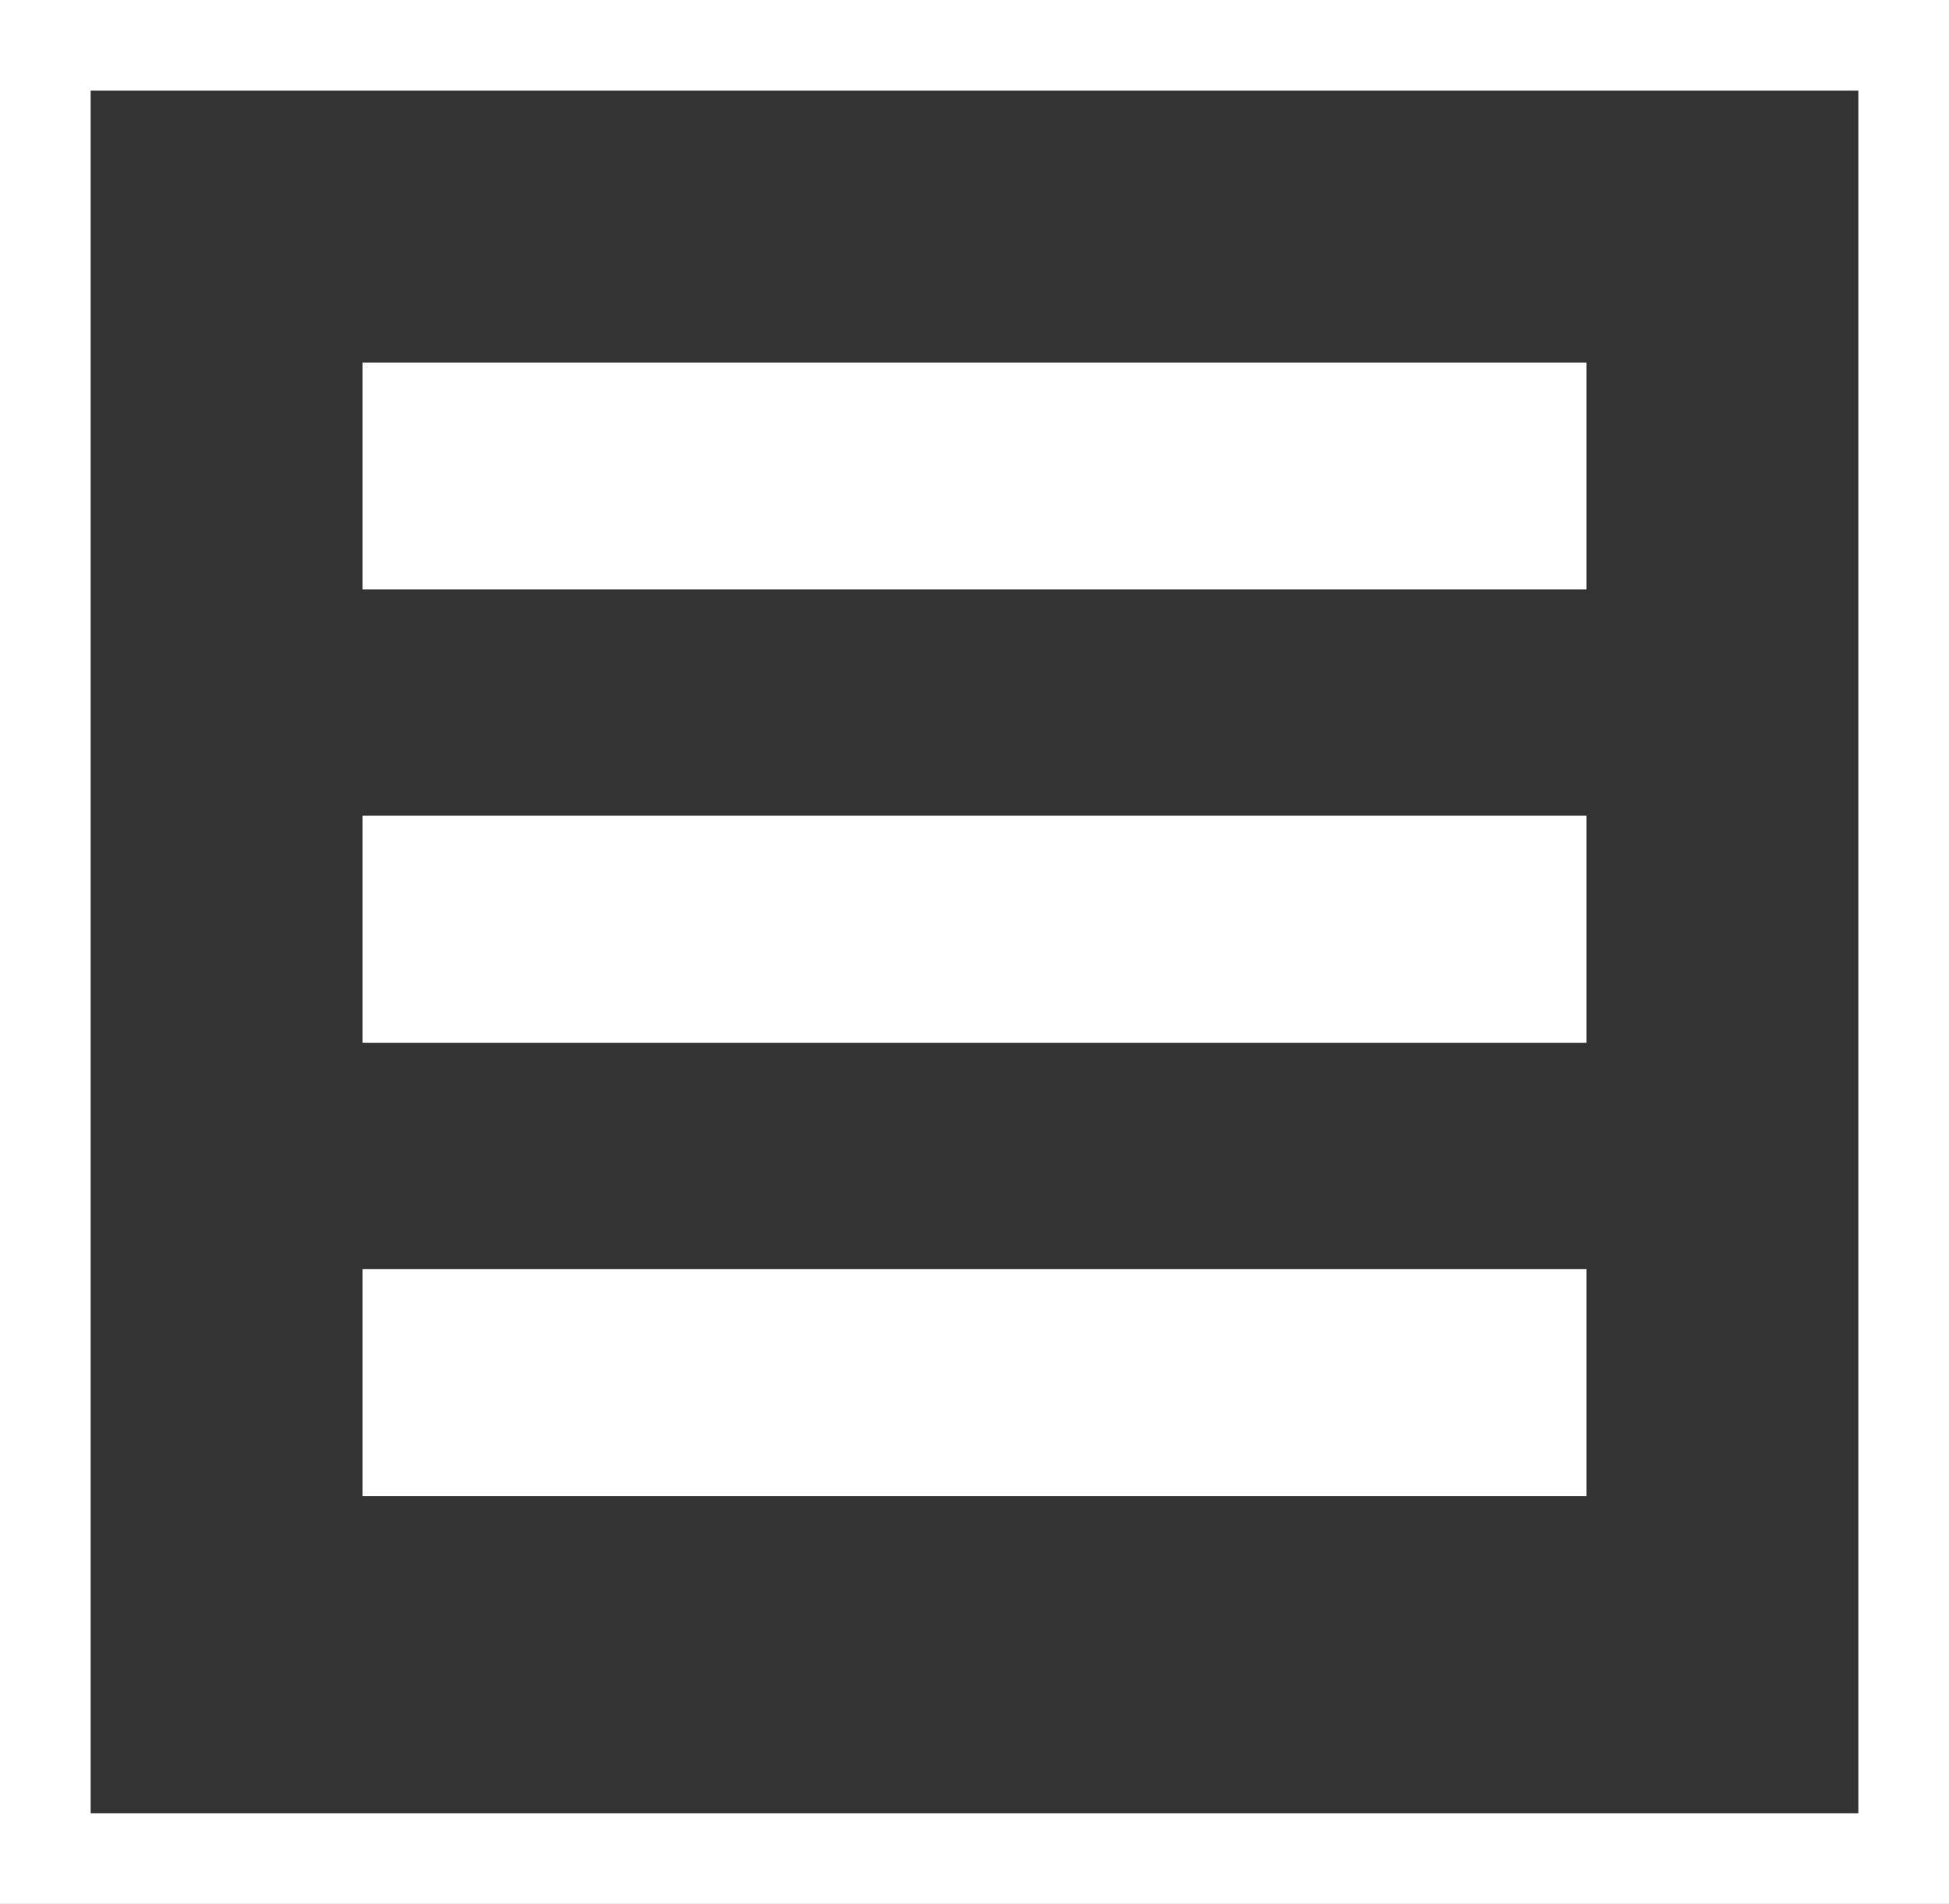
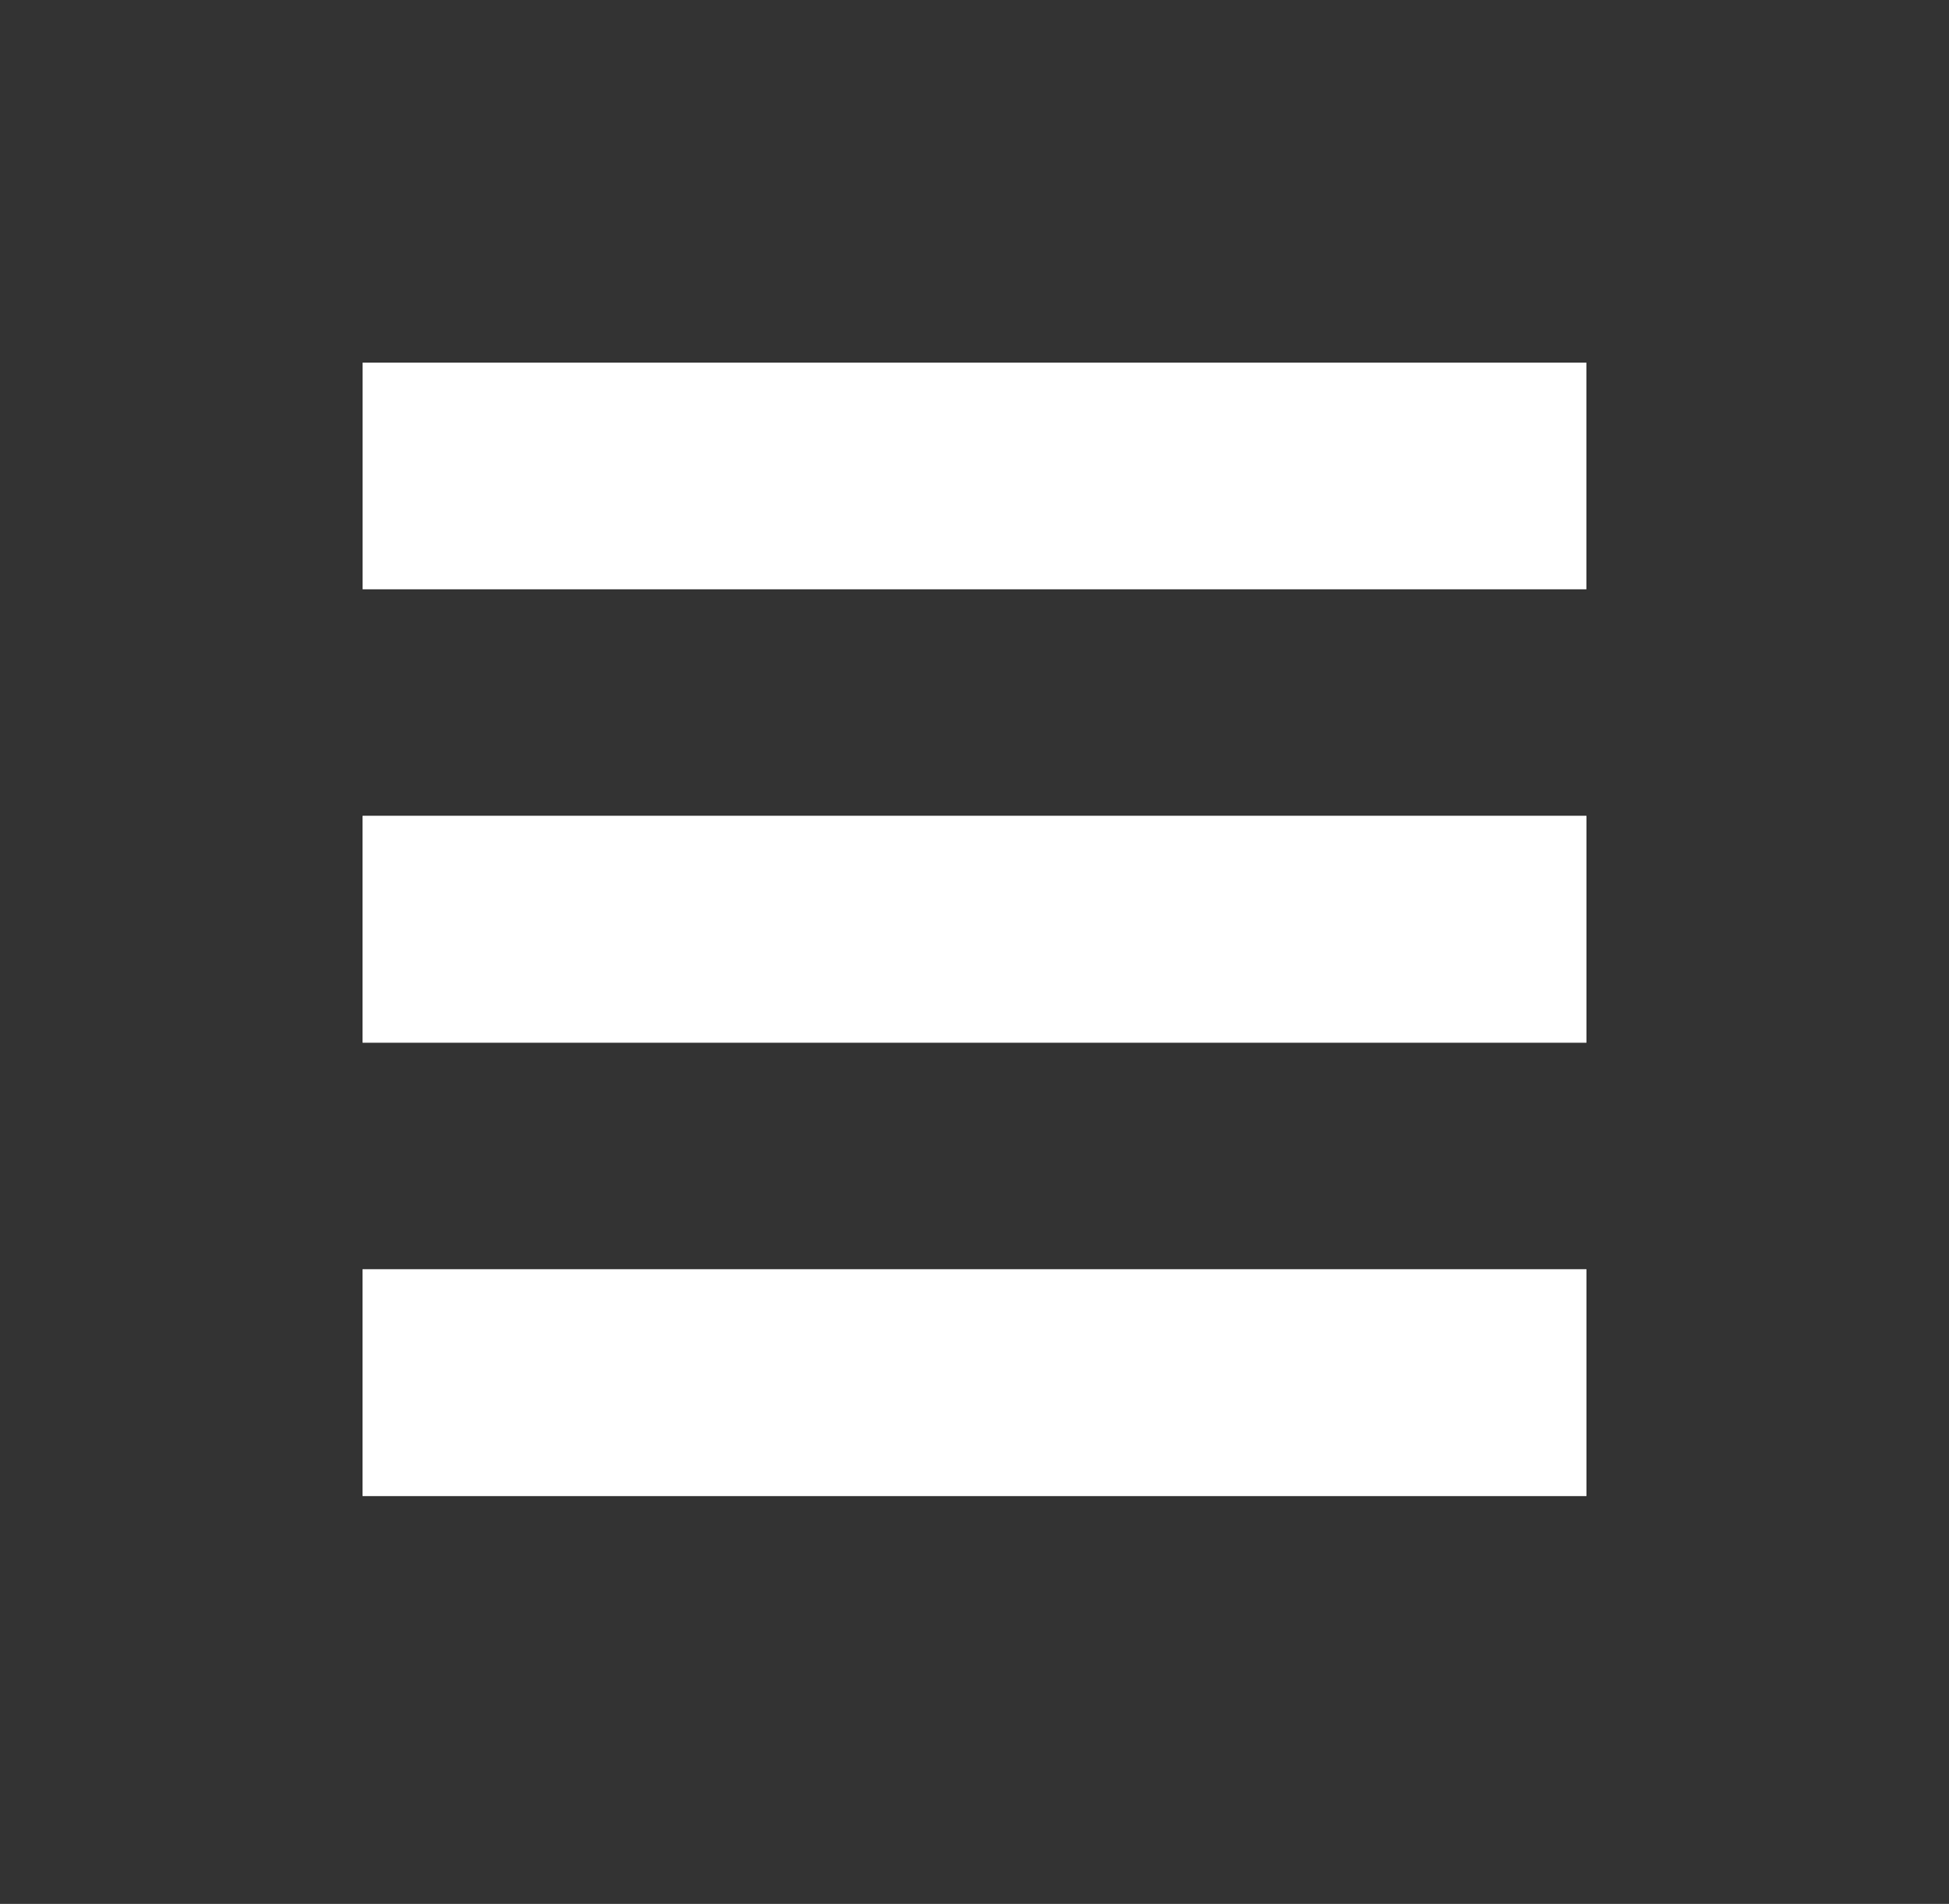
<svg xmlns="http://www.w3.org/2000/svg" width="43" height="42" viewBox="0 0 43 42" fill="none">
  <rect x="0" y="0" width="43" height="42" fill="#333333" stroke="none" />
-   <path d="M1 1H42V41H1V1Z" stroke="white" stroke-width="2" />
  <path d="M8 8H35V13H8V8Z" fill="white" />
-   <path d="M8 8H35V13H8V8Z" fill="white" />
-   <path d="M8 8H35V13H8V8Z" fill="white" />
-   <path d="M8 18H35V23H8V18Z" fill="white" />
  <path d="M8 18H35V23H8V18Z" fill="white" />
  <path d="M8 18H35V23H8V18Z" fill="white" />
  <path d="M8 28H35V33H8V28Z" fill="white" />
  <path d="M8 28H35V33H8V28Z" fill="white" />
-   <path d="M8 28H35V33H8V28Z" fill="white" />
</svg>